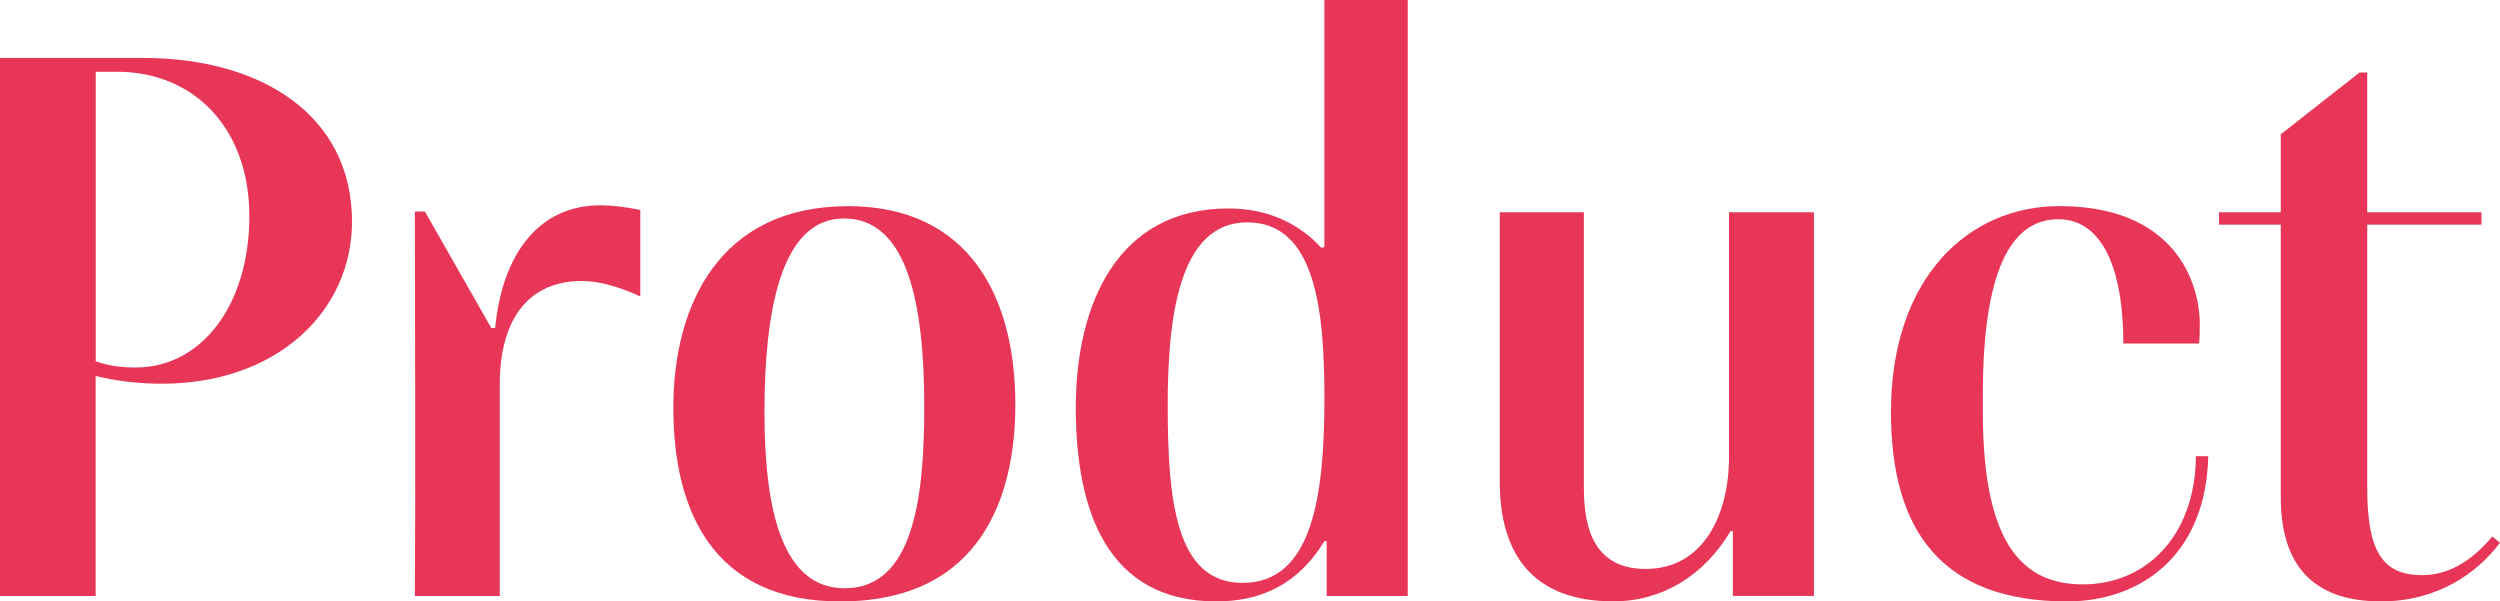
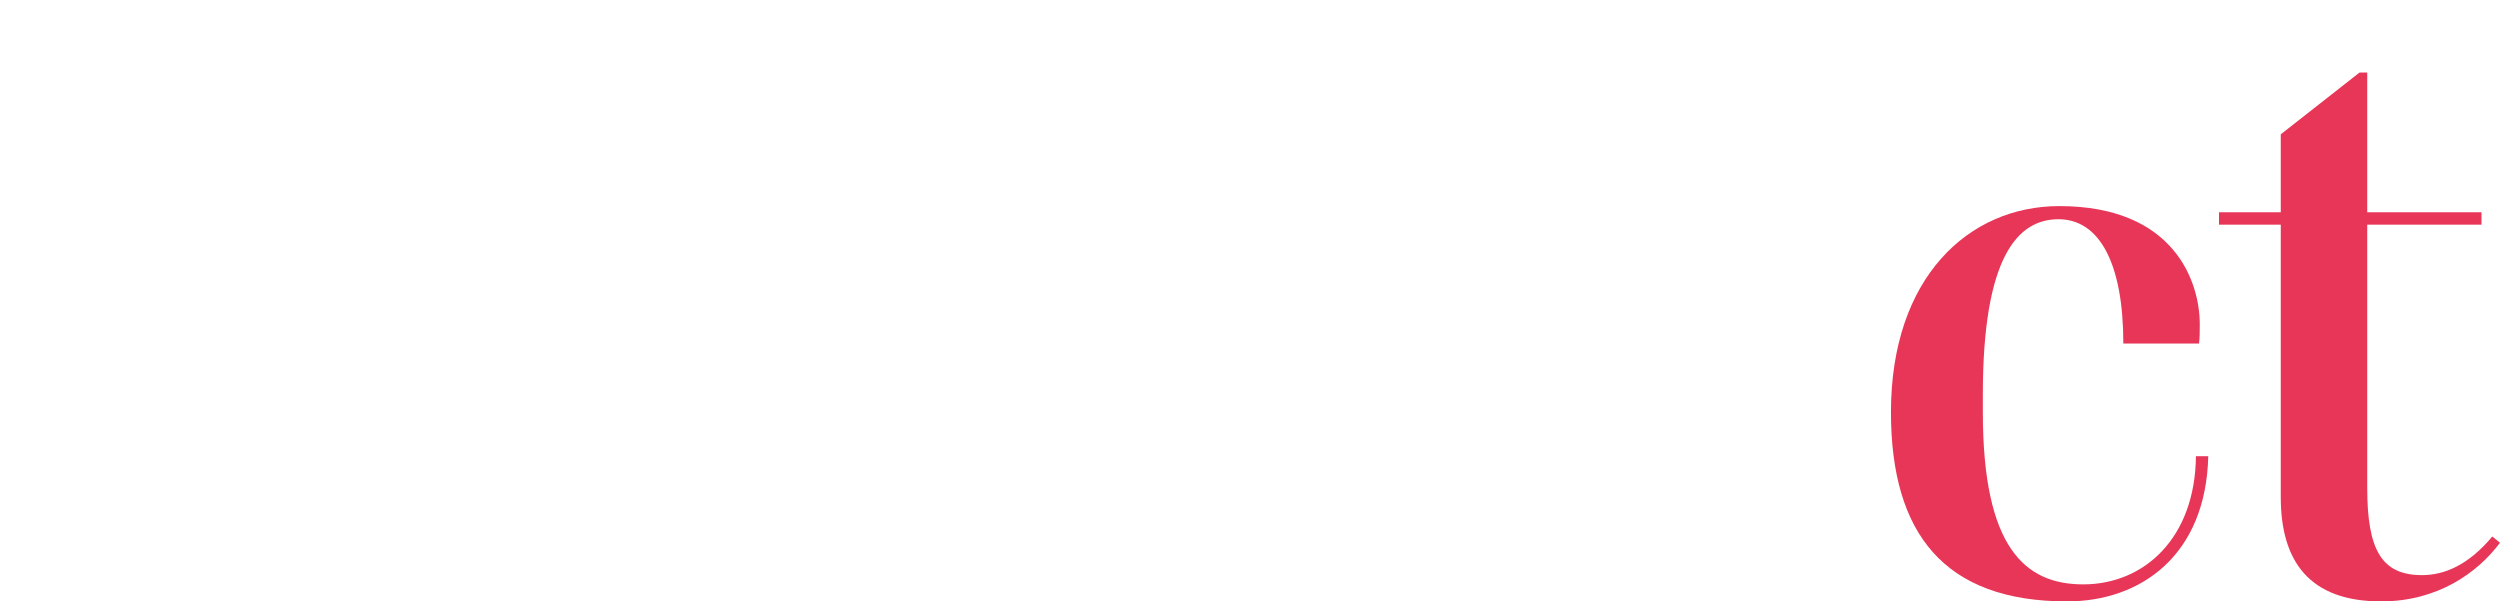
<svg xmlns="http://www.w3.org/2000/svg" id="_レイヤー_2" viewBox="0 0 586.13 141">
  <defs>
    <style>.cls-1{fill:#e73657;stroke-width:0px;}</style>
  </defs>
  <g id="_レイヤー_1-2">
-     <path class="cls-1" d="M0,139.73V13.58h33.48c28.24,0,49.05,13.76,49.05,38.37,0,21-17.56,38.01-44.53,38.01-5.25,0-10.32-.54-15.57-1.81v51.58H0ZM22.44,84.71c3.08,1.09,6.15,1.45,9.41,1.45,15.39,0,26.61-14.66,26.61-35.48s-13.21-33.85-30.95-33.85h-5.07v67.88Z" />
-     <path class="cls-1" d="M117.18,139.73h-19.91c.18-26.61,0-64.44,0-90.14h2.35l15.57,27.33h.9c1.63-17.2,10.14-28.78,24.62-28.78,2.9,0,5.97.36,9.41,1.09v20.27c-4.34-1.99-9.23-3.62-13.76-3.62-11.76,0-19.19,8.14-19.19,24.25v49.59Z" />
-     <path class="cls-1" d="M198.77,48.33c28.24,0,39.28,21,39.28,46.52,0,21.18-7.78,46.16-41.09,46.16-29.86,0-39.1-21.36-39.1-45.43s10.86-47.24,40.91-47.24ZM198.05,137.92c16.11,0,18.64-21.18,18.64-42.54,0-23.89-3.8-44.16-18.82-44.16s-18.64,22.44-18.64,45.43,4.16,41.27,18.82,41.27Z" />
-     <path class="cls-1" d="M310.5,126.88c-6.52,10.68-15.57,14.12-25.34,14.12-25.52,0-32.94-21.18-32.94-45.43s9.77-46.7,35.84-46.7c8.51,0,16.11,3.08,21.72,9.23l.72-.18V0h19.55v139.73h-19.01v-12.85h-.54ZM291.32,136.66c16.29,0,19.19-20.09,19.19-43.26,0-20.45-1.99-41.27-18.1-41.27s-18.64,22.62-18.64,42.9c0,22.62,1.99,41.63,17.56,41.63Z" />
-     <path class="cls-1" d="M351.61,49.77h19.73v63.89c0,7.24.72,19.73,14.48,19.73s19.55-13.03,19.55-26.25v-57.38h19.91v89.96h-19v-15.2h-.54c-6.15,10.32-15.93,16.47-27.51,16.47-18.82,0-26.61-11.04-26.61-28.05v-63.17Z" />
    <path class="cls-1" d="M517.73,106.97c-.54,23.17-15.75,34.03-33.12,34.03-28.78,0-41.27-15.93-41.27-44.35,0-31.67,18.28-48.33,39.46-48.33,26.97,0,32.94,17.74,32.94,27.69,0,1.45,0,3.44-.18,4.53h-17.74c0-18.82-5.61-29.14-15.2-29.14s-17.74,8.87-17.74,41.09v4.16c0,31.86,9.96,40.36,23.53,40.36,14.3,0,26.25-10.86,26.43-30.05h2.9Z" />
    <path class="cls-1" d="M586.13,127.24c-5.25,7.06-14.66,13.76-27.87,13.76-16.83,0-23.53-9.41-23.53-24.44v-63.89h-14.48v-2.9h14.48v-18.28l18.46-14.48h1.81v32.76h26.79v2.9h-26.79v61.72c0,14.66,3.44,20.45,12.85,20.45,5.25,0,10.86-2.35,16.47-9.05l1.81,1.45Z" />
  </g>
</svg>